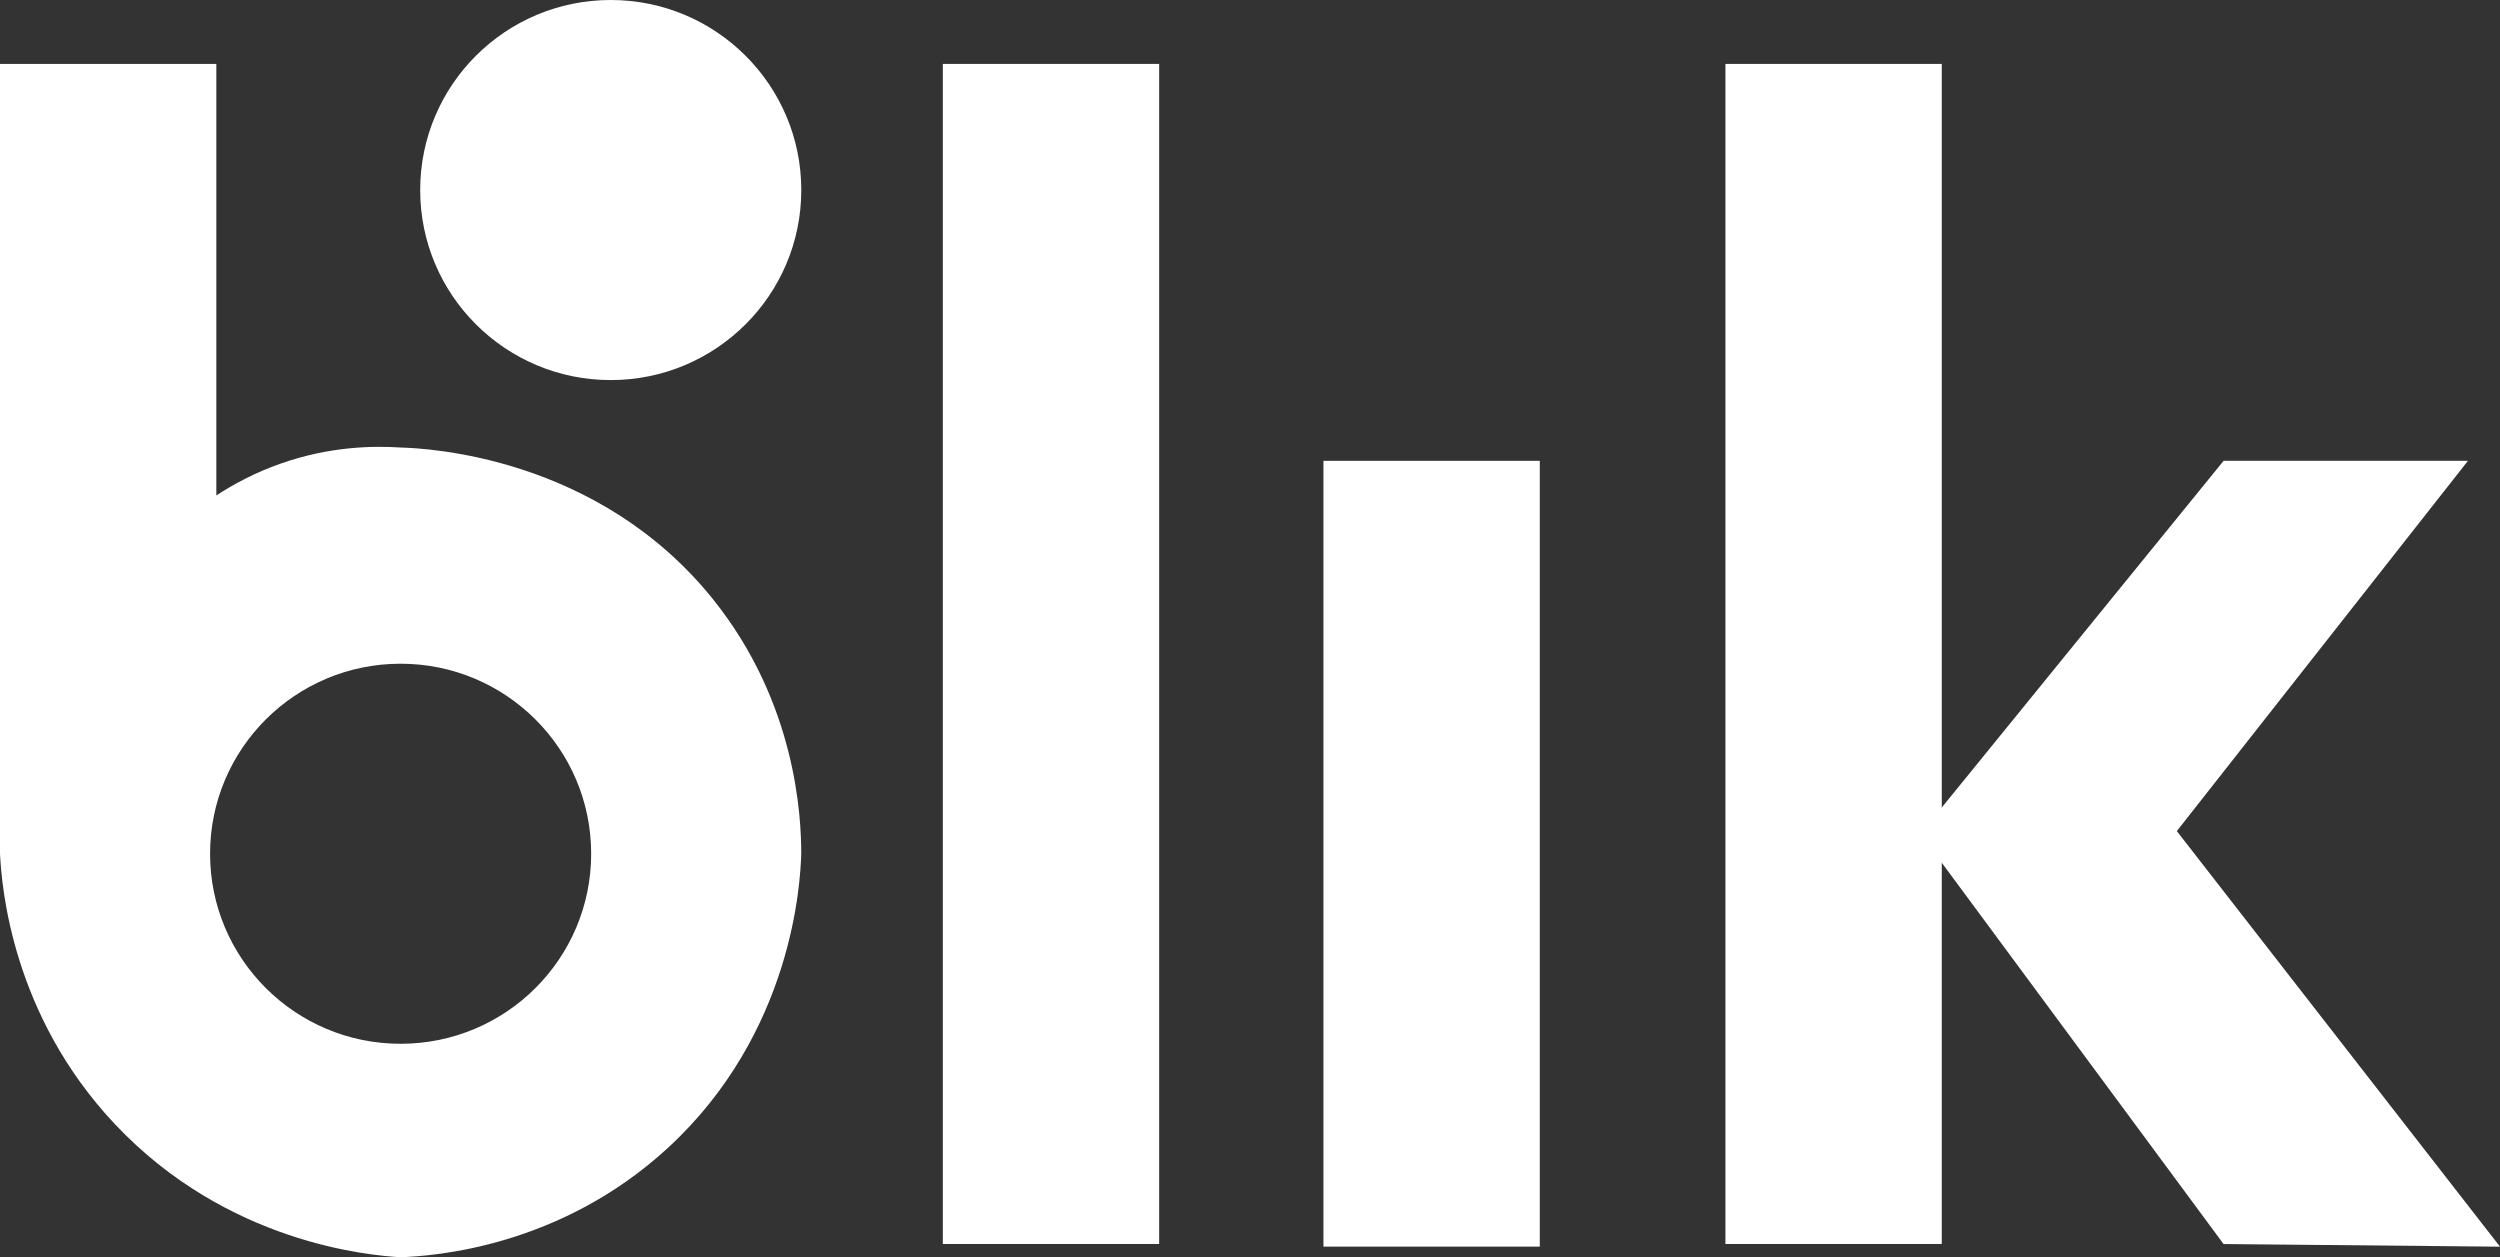
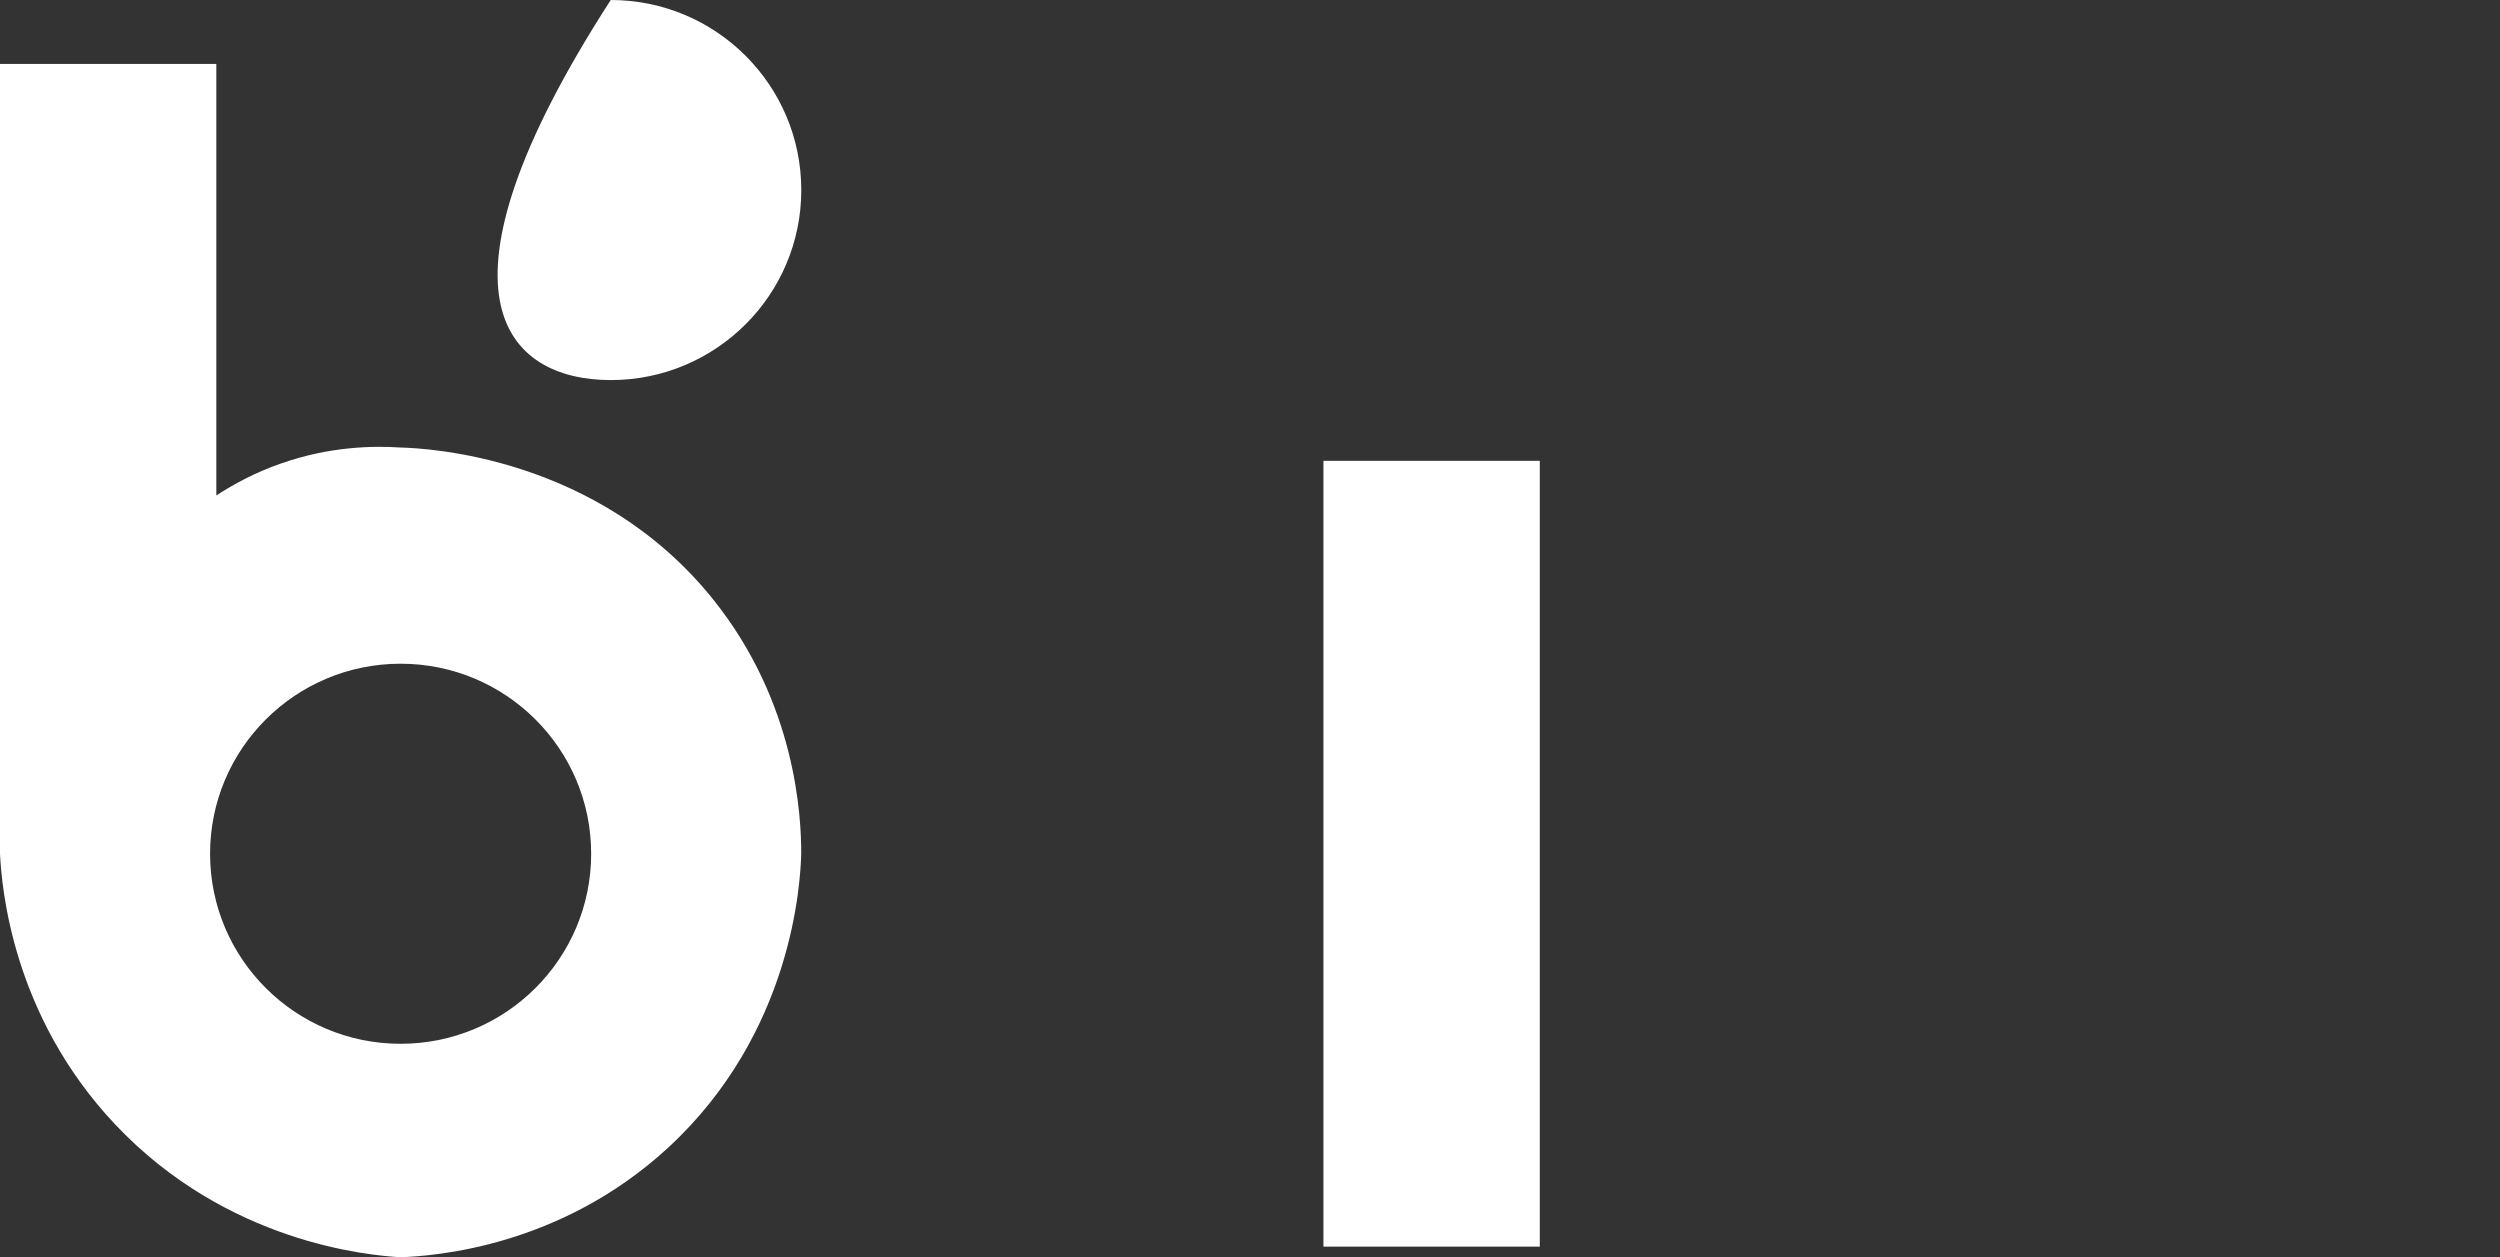
<svg xmlns="http://www.w3.org/2000/svg" width="171" height="86" viewBox="0 0 171 86" fill="none">
  <rect x="0" y="0" width="171" height="86" fill="#333333" stroke="none" />
  <g clip-path="url(#clip0_110_158)">
-     <path d="M79.286 4.372H64.489V85.088H79.286V4.372Z" fill="white" />
-     <path d="M132.817 4.372H118.02V85.088H132.817V4.372Z" fill="white" />
    <path d="M105.321 31.52H90.524V85.269H105.321V31.52Z" fill="white" />
-     <path d="M152.092 31.52H168.808C162.172 39.962 155.532 48.405 148.895 56.847C156.265 66.321 163.634 75.795 171 85.273C164.697 85.211 158.395 85.15 152.092 85.092C145.18 75.737 138.267 66.386 131.355 57.032C138.267 48.528 145.18 40.027 152.092 31.523V31.52Z" fill="white" />
-     <path d="M41.775 25.997C48.973 25.997 54.808 20.177 54.808 12.999C54.808 5.82 48.973 0 41.775 0C34.577 0 28.741 5.82 28.741 12.999C28.741 20.177 34.577 25.997 41.775 25.997Z" fill="white" />
+     <path d="M41.775 25.997C48.973 25.997 54.808 20.177 54.808 12.999C54.808 5.82 48.973 0 41.775 0C28.741 20.177 34.577 25.997 41.775 25.997Z" fill="white" />
    <path d="M48.778 40.997C40.904 31.187 29.166 30.662 27.402 30.611C25.512 30.485 22.547 30.535 19.213 31.704C17.395 32.341 15.922 33.152 14.797 33.89V4.372H0V58.396C0.12 60.737 0.838 69.437 7.856 76.888C15.537 85.045 25.265 85.87 27.402 85.996C29.728 85.906 38.302 85.302 45.672 78.527C54.239 70.646 54.747 60.329 54.805 58.392C54.805 55.885 54.471 48.09 48.774 40.993L48.778 40.997ZM27.402 71.395C20.203 71.395 14.369 65.576 14.369 58.396C14.369 51.217 20.203 45.398 27.402 45.398C34.601 45.398 40.436 51.217 40.436 58.396C40.436 65.576 34.601 71.395 27.402 71.395Z" fill="white" />
  </g>
  <defs>
    <clipPath id="clip0_110_158">
      <rect width="171" height="86" fill="white" />
    </clipPath>
  </defs>
</svg>